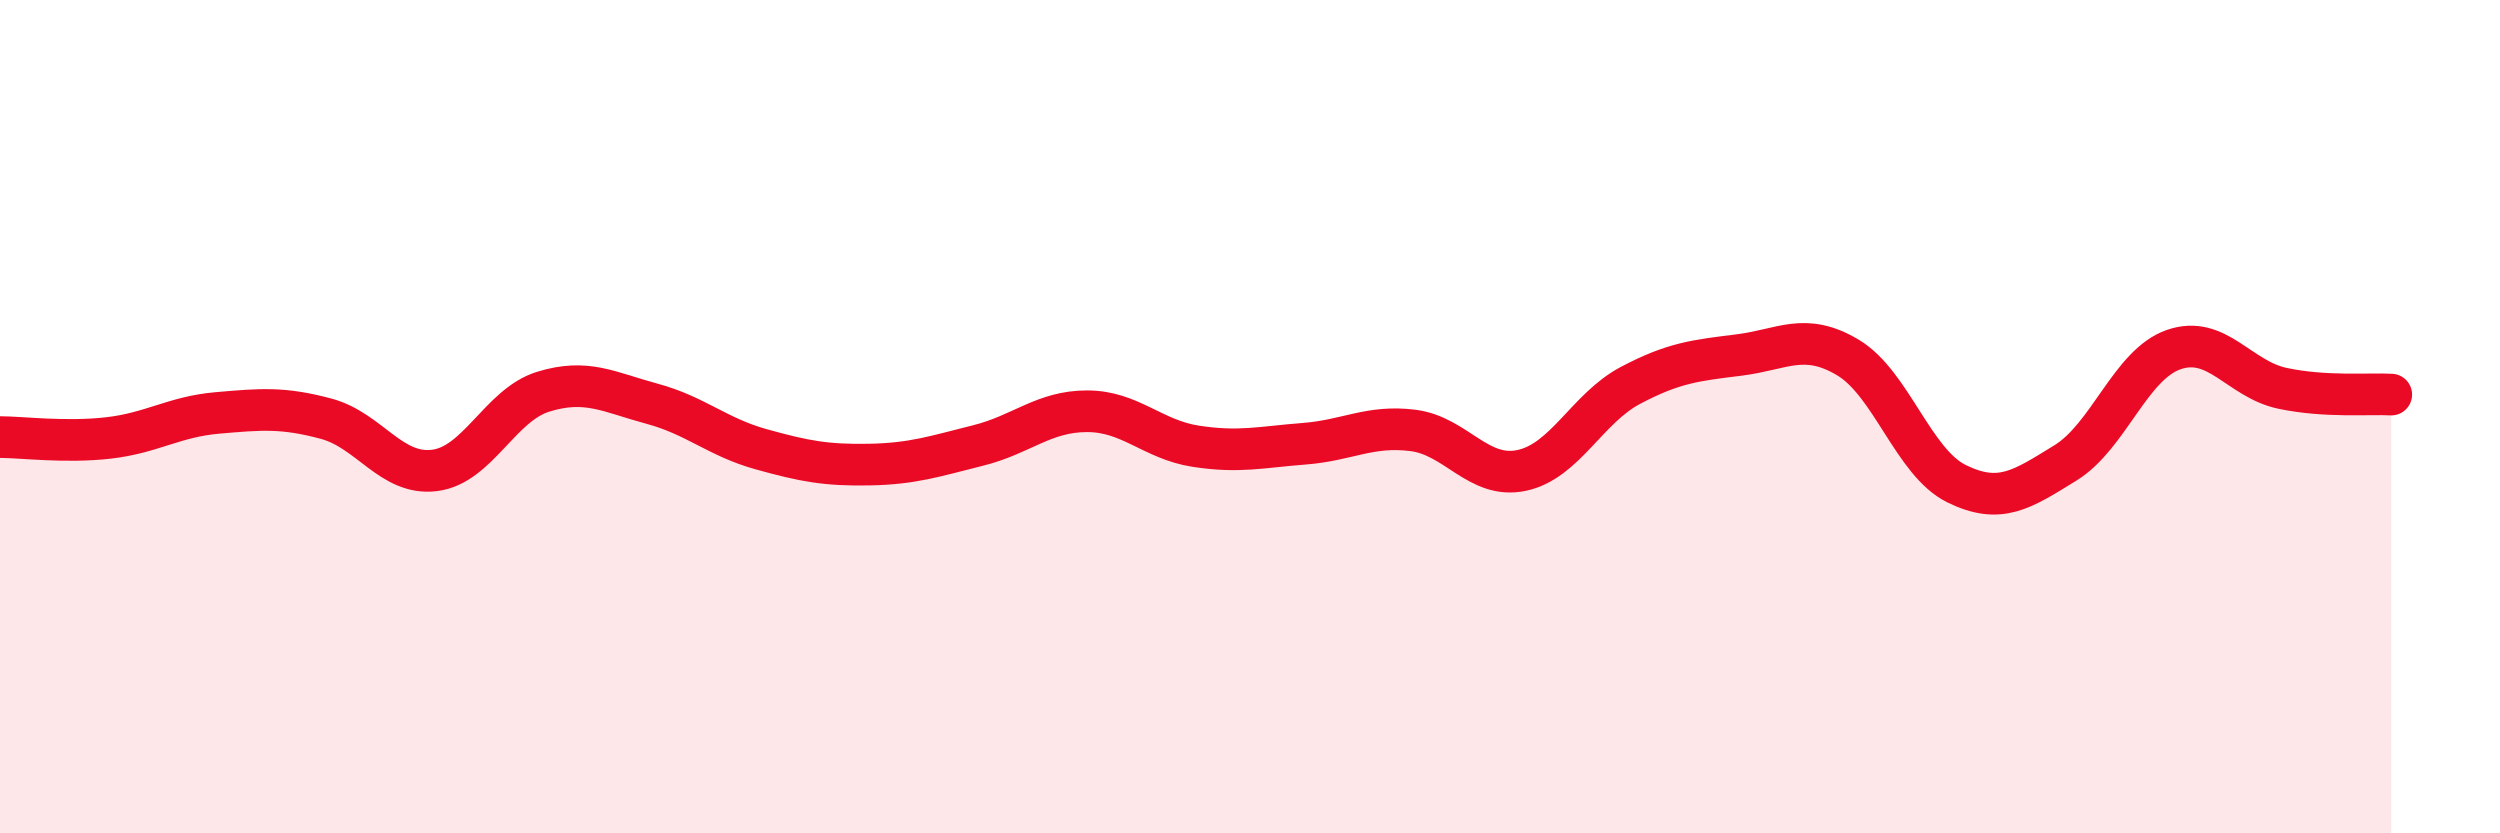
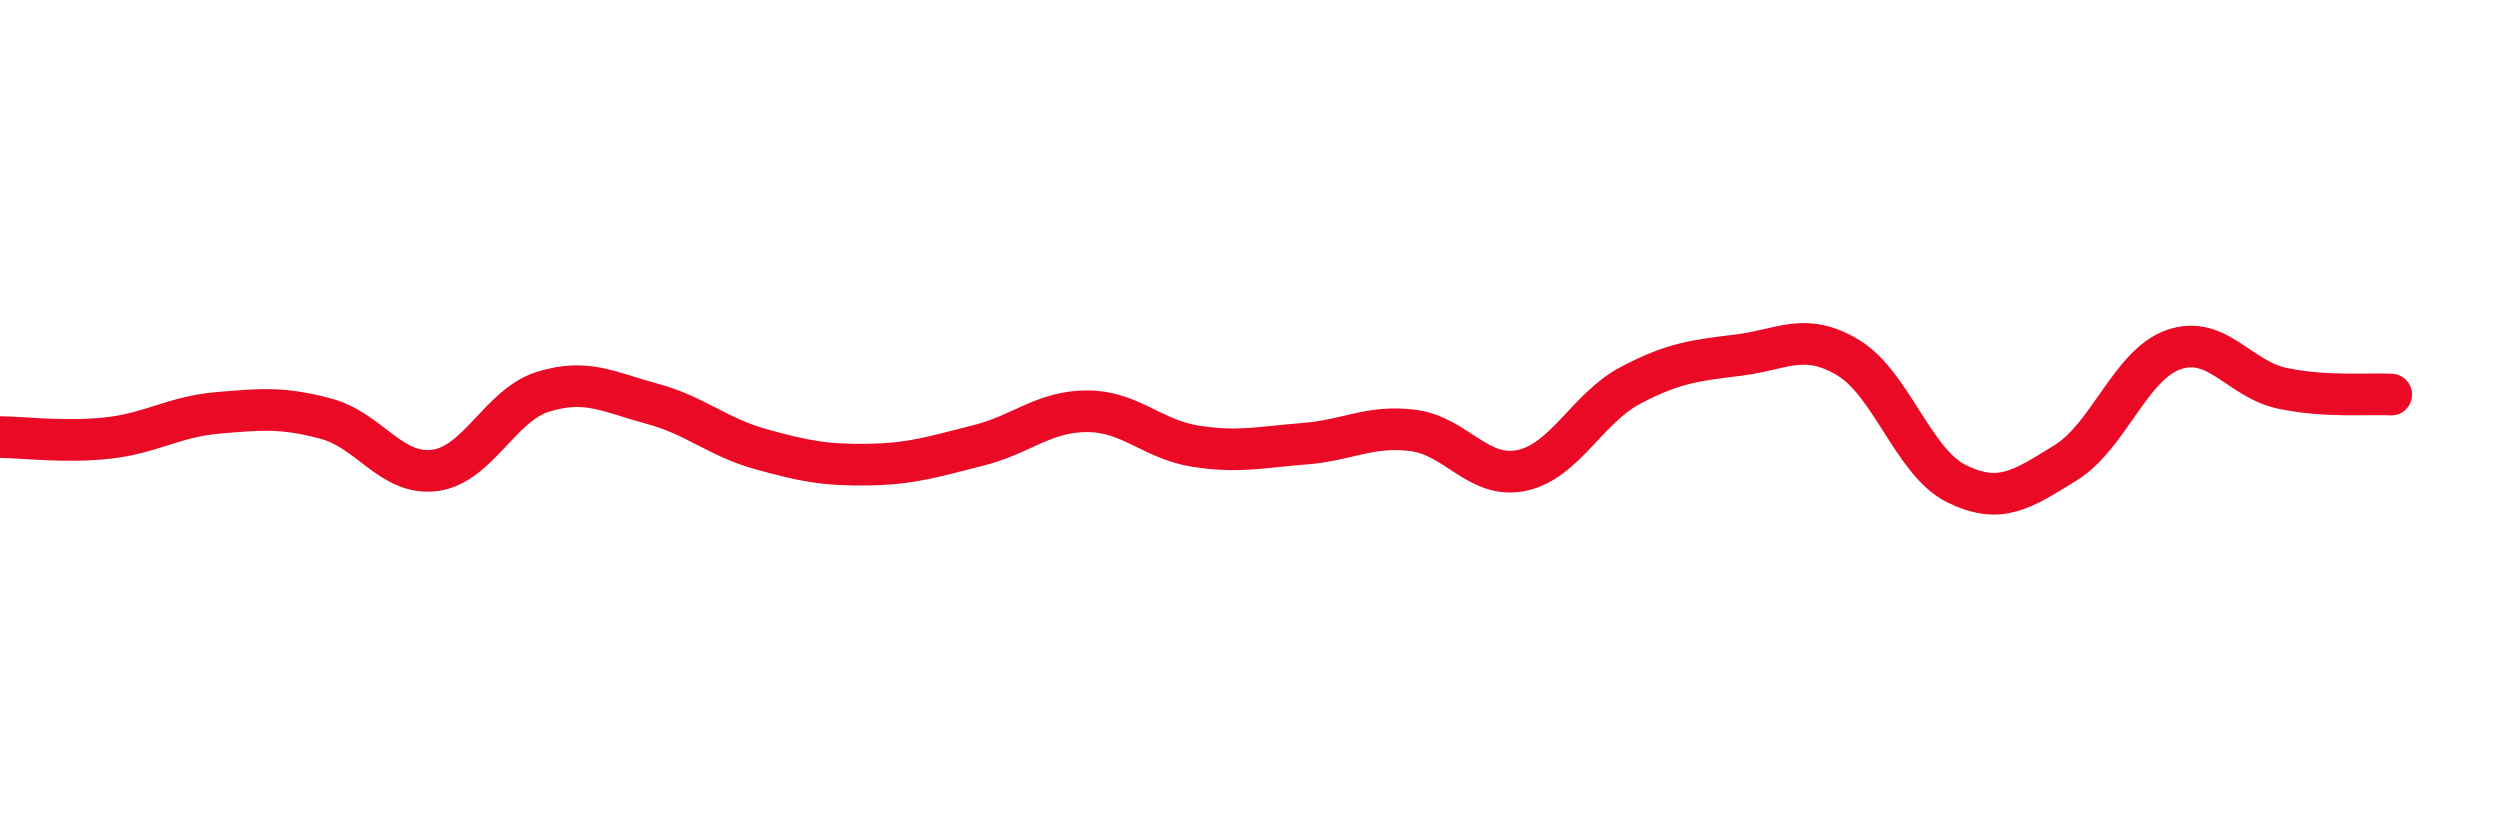
<svg xmlns="http://www.w3.org/2000/svg" width="60" height="20" viewBox="0 0 60 20">
-   <path d="M 0,10.49 C 0.52,10.49 1.57,10.63 2.61,10.51 C 3.65,10.39 4.18,10 5.22,9.91 C 6.26,9.82 6.79,9.77 7.83,10.05 C 8.87,10.33 9.39,11.42 10.43,11.29 C 11.47,11.16 12,9.72 13.04,9.4 C 14.08,9.08 14.61,9.41 15.65,9.69 C 16.69,9.97 17.22,10.49 18.26,10.78 C 19.3,11.07 19.83,11.17 20.87,11.15 C 21.91,11.13 22.44,10.95 23.48,10.69 C 24.52,10.43 25.05,9.87 26.09,9.87 C 27.13,9.87 27.66,10.55 28.7,10.71 C 29.74,10.87 30.26,10.73 31.3,10.65 C 32.34,10.57 32.87,10.2 33.91,10.33 C 34.95,10.46 35.48,11.51 36.52,11.29 C 37.56,11.07 38.09,9.8 39.13,9.25 C 40.17,8.7 40.7,8.65 41.74,8.52 C 42.78,8.39 43.31,7.96 44.35,8.58 C 45.39,9.2 45.92,11.1 46.96,11.61 C 48,12.12 48.53,11.75 49.57,11.11 C 50.61,10.47 51.13,8.75 52.17,8.39 C 53.21,8.03 53.74,9.1 54.78,9.32 C 55.82,9.54 56.87,9.44 57.39,9.47L57.39 20L0 20Z" fill="#EB0A25" opacity="0.1" stroke-linecap="round" stroke-linejoin="round" />
  <path d="M 0,10.49 C 0.52,10.49 1.57,10.63 2.61,10.51 C 3.65,10.39 4.18,10 5.22,9.91 C 6.26,9.82 6.79,9.77 7.83,10.05 C 8.87,10.33 9.39,11.42 10.43,11.29 C 11.47,11.16 12,9.72 13.04,9.4 C 14.08,9.08 14.61,9.41 15.65,9.69 C 16.69,9.97 17.22,10.49 18.26,10.78 C 19.3,11.07 19.83,11.17 20.87,11.15 C 21.91,11.13 22.44,10.95 23.48,10.69 C 24.52,10.43 25.05,9.87 26.09,9.87 C 27.13,9.87 27.66,10.55 28.7,10.71 C 29.74,10.87 30.26,10.73 31.3,10.65 C 32.34,10.57 32.87,10.2 33.91,10.33 C 34.95,10.46 35.48,11.51 36.52,11.29 C 37.56,11.07 38.09,9.8 39.13,9.25 C 40.17,8.7 40.7,8.65 41.74,8.52 C 42.78,8.39 43.31,7.96 44.35,8.58 C 45.39,9.2 45.92,11.1 46.96,11.61 C 48,12.12 48.53,11.75 49.57,11.11 C 50.61,10.47 51.13,8.75 52.17,8.39 C 53.21,8.03 53.74,9.1 54.78,9.32 C 55.82,9.54 56.87,9.44 57.39,9.47" stroke="#EB0A25" stroke-width="1" fill="none" stroke-linecap="round" stroke-linejoin="round" />
</svg>